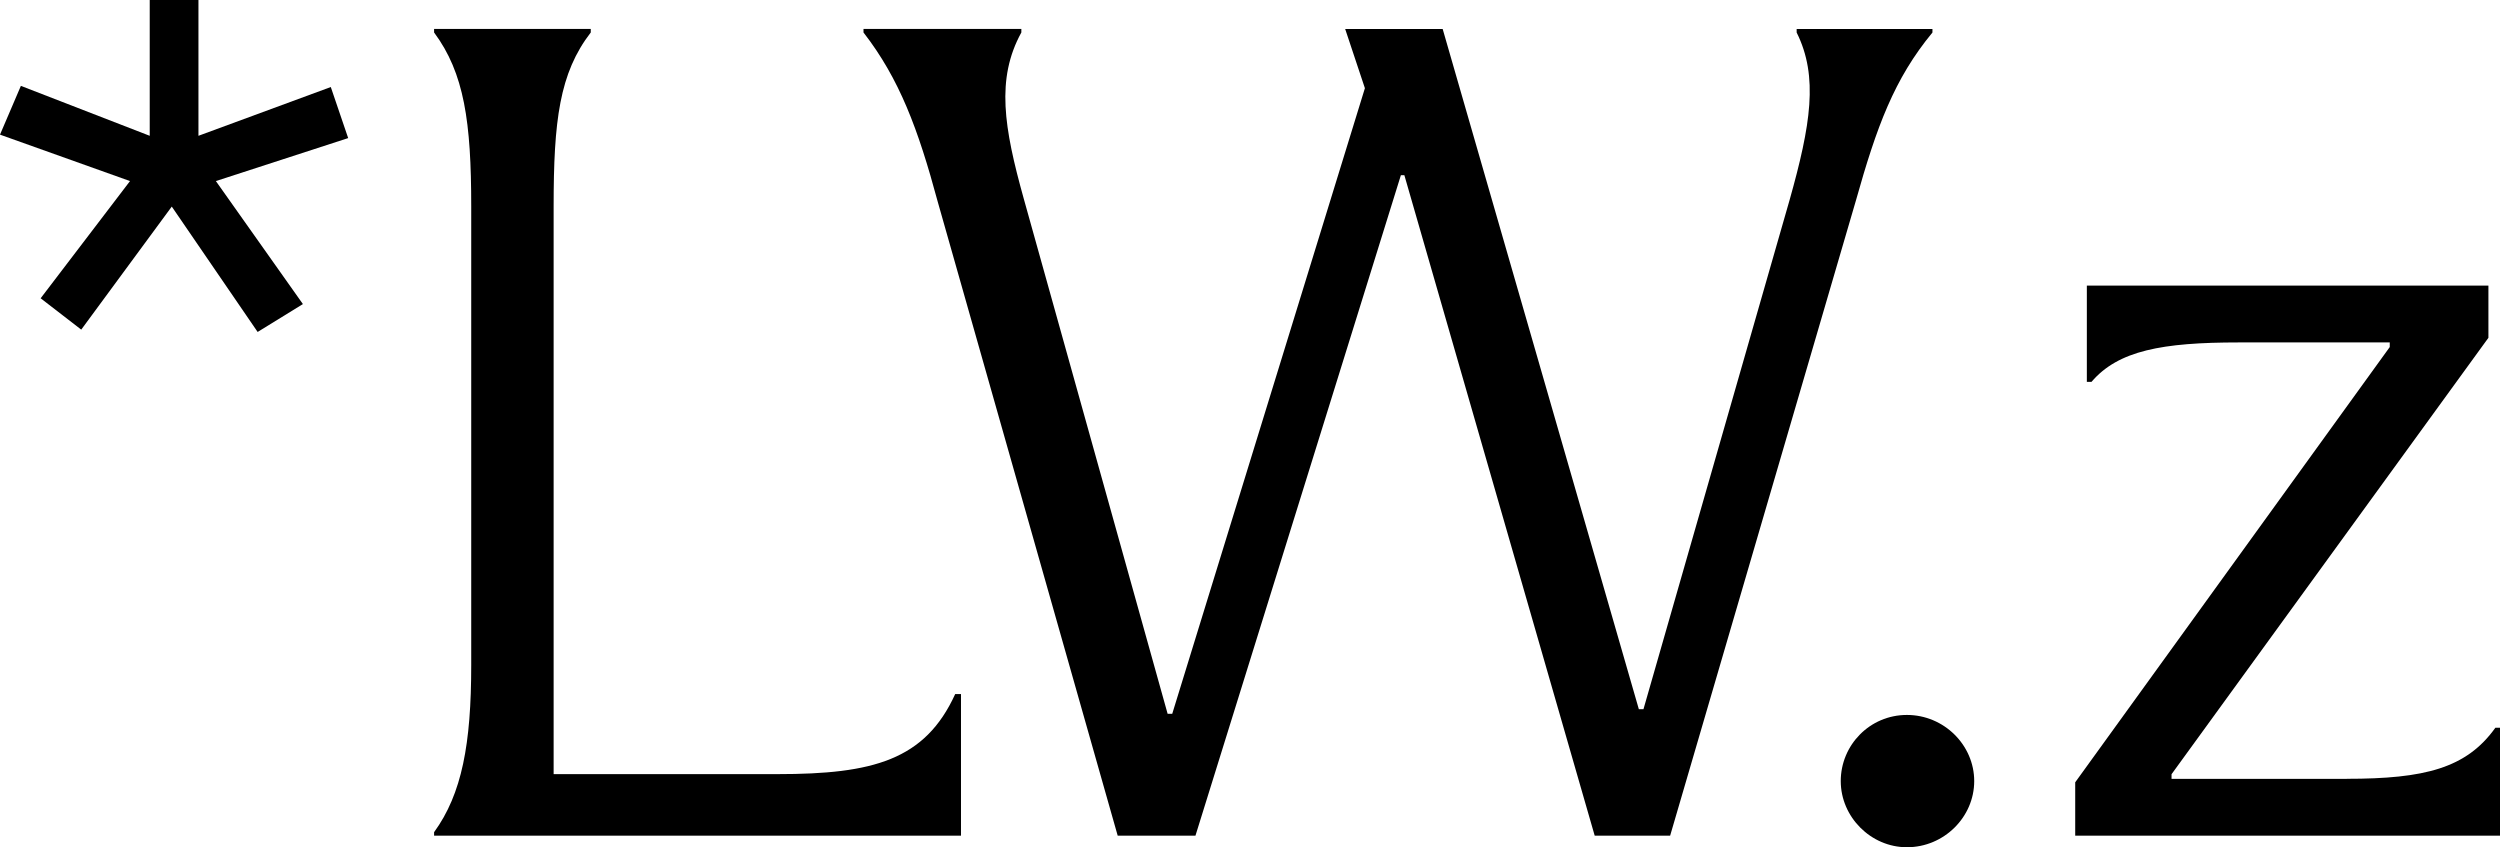
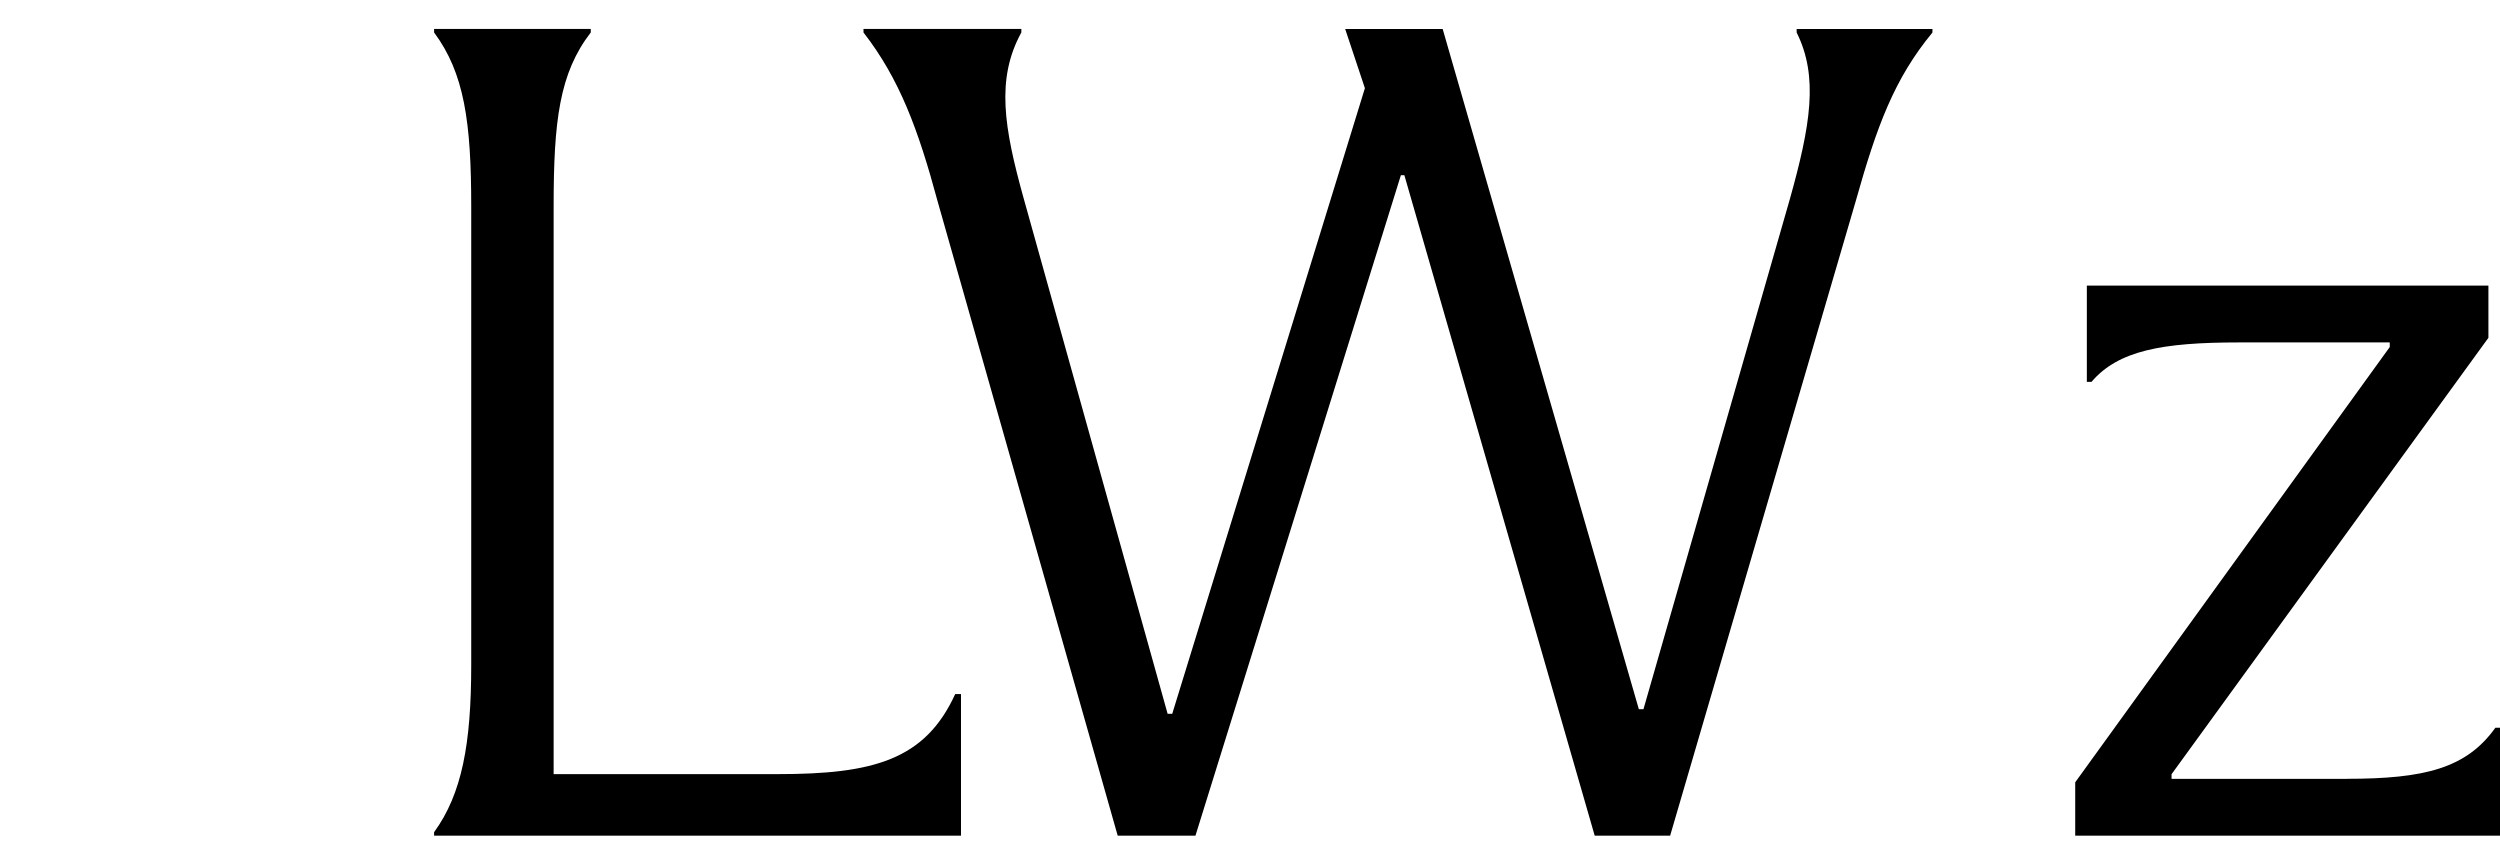
<svg xmlns="http://www.w3.org/2000/svg" id="Layer_1" data-name="Layer 1" viewBox="0 0 578.23 195.96">
  <defs>
    <style>
      .cls-1 {
        stroke-width: 0px;
      }
    </style>
  </defs>
-   <polygon class="cls-1" points="34.63 31.41 34.63 0 45.9 0 45.9 31.41 76.51 20.13 80.53 31.94 49.93 41.88 70.06 70.33 59.59 76.78 39.73 47.78 18.79 76.24 9.4 68.99 30.07 41.88 0 31.14 4.83 19.86 34.63 31.41" />
  <path class="cls-1" d="m100.4,193.28h121.87v-32.75h-1.34c-6.98,15.3-19.06,18.52-41.07,18.52h-51.81V47.78c0-19.86,1.34-30.87,8.59-40.27v-.81h-36.24v.81c6.98,9.4,8.59,20.67,8.59,40.27v106.04c0,18.25-2.15,29.8-8.59,38.66v.81Z" />
  <path class="cls-1" d="m258.51,193.28h17.99l47.51-152.75h.81l44.02,152.75h17.45l42.95-146.84c4.83-17.18,8.86-28.19,17.72-38.92v-.81h-31.41v.81c5.1,10.2,3.22,21.48-1.61,38.66l-33.82,117.85h-1.07L333.68,6.71h-22.55l4.56,13.69-44.56,144.69h-1.07l-33.29-119.19c-4.56-16.38-6.44-27.65-.54-38.39v-.81h-36.51v.81c8.32,10.74,12.62,22.28,17.18,39.19l41.61,146.57Z" />
-   <path class="cls-1" d="m441.05,195.96c8.59,0,15.57-6.98,15.57-15.3s-6.98-15.3-15.57-15.3-15.3,6.98-15.3,15.3,6.98,15.3,15.3,15.3Z" />
  <path class="cls-1" d="m542.8,180.13c17.99,0,27.65-2.42,34.36-11.81h1.07v24.97h-98.25v-12.35l72.75-100.67v-1.07h-34.9c-17.72,0-27.92,1.88-34.09,9.13h-1.07v-22.28h92.88v12.08l-73.29,100.94v1.07h40.54Z" />
</svg>